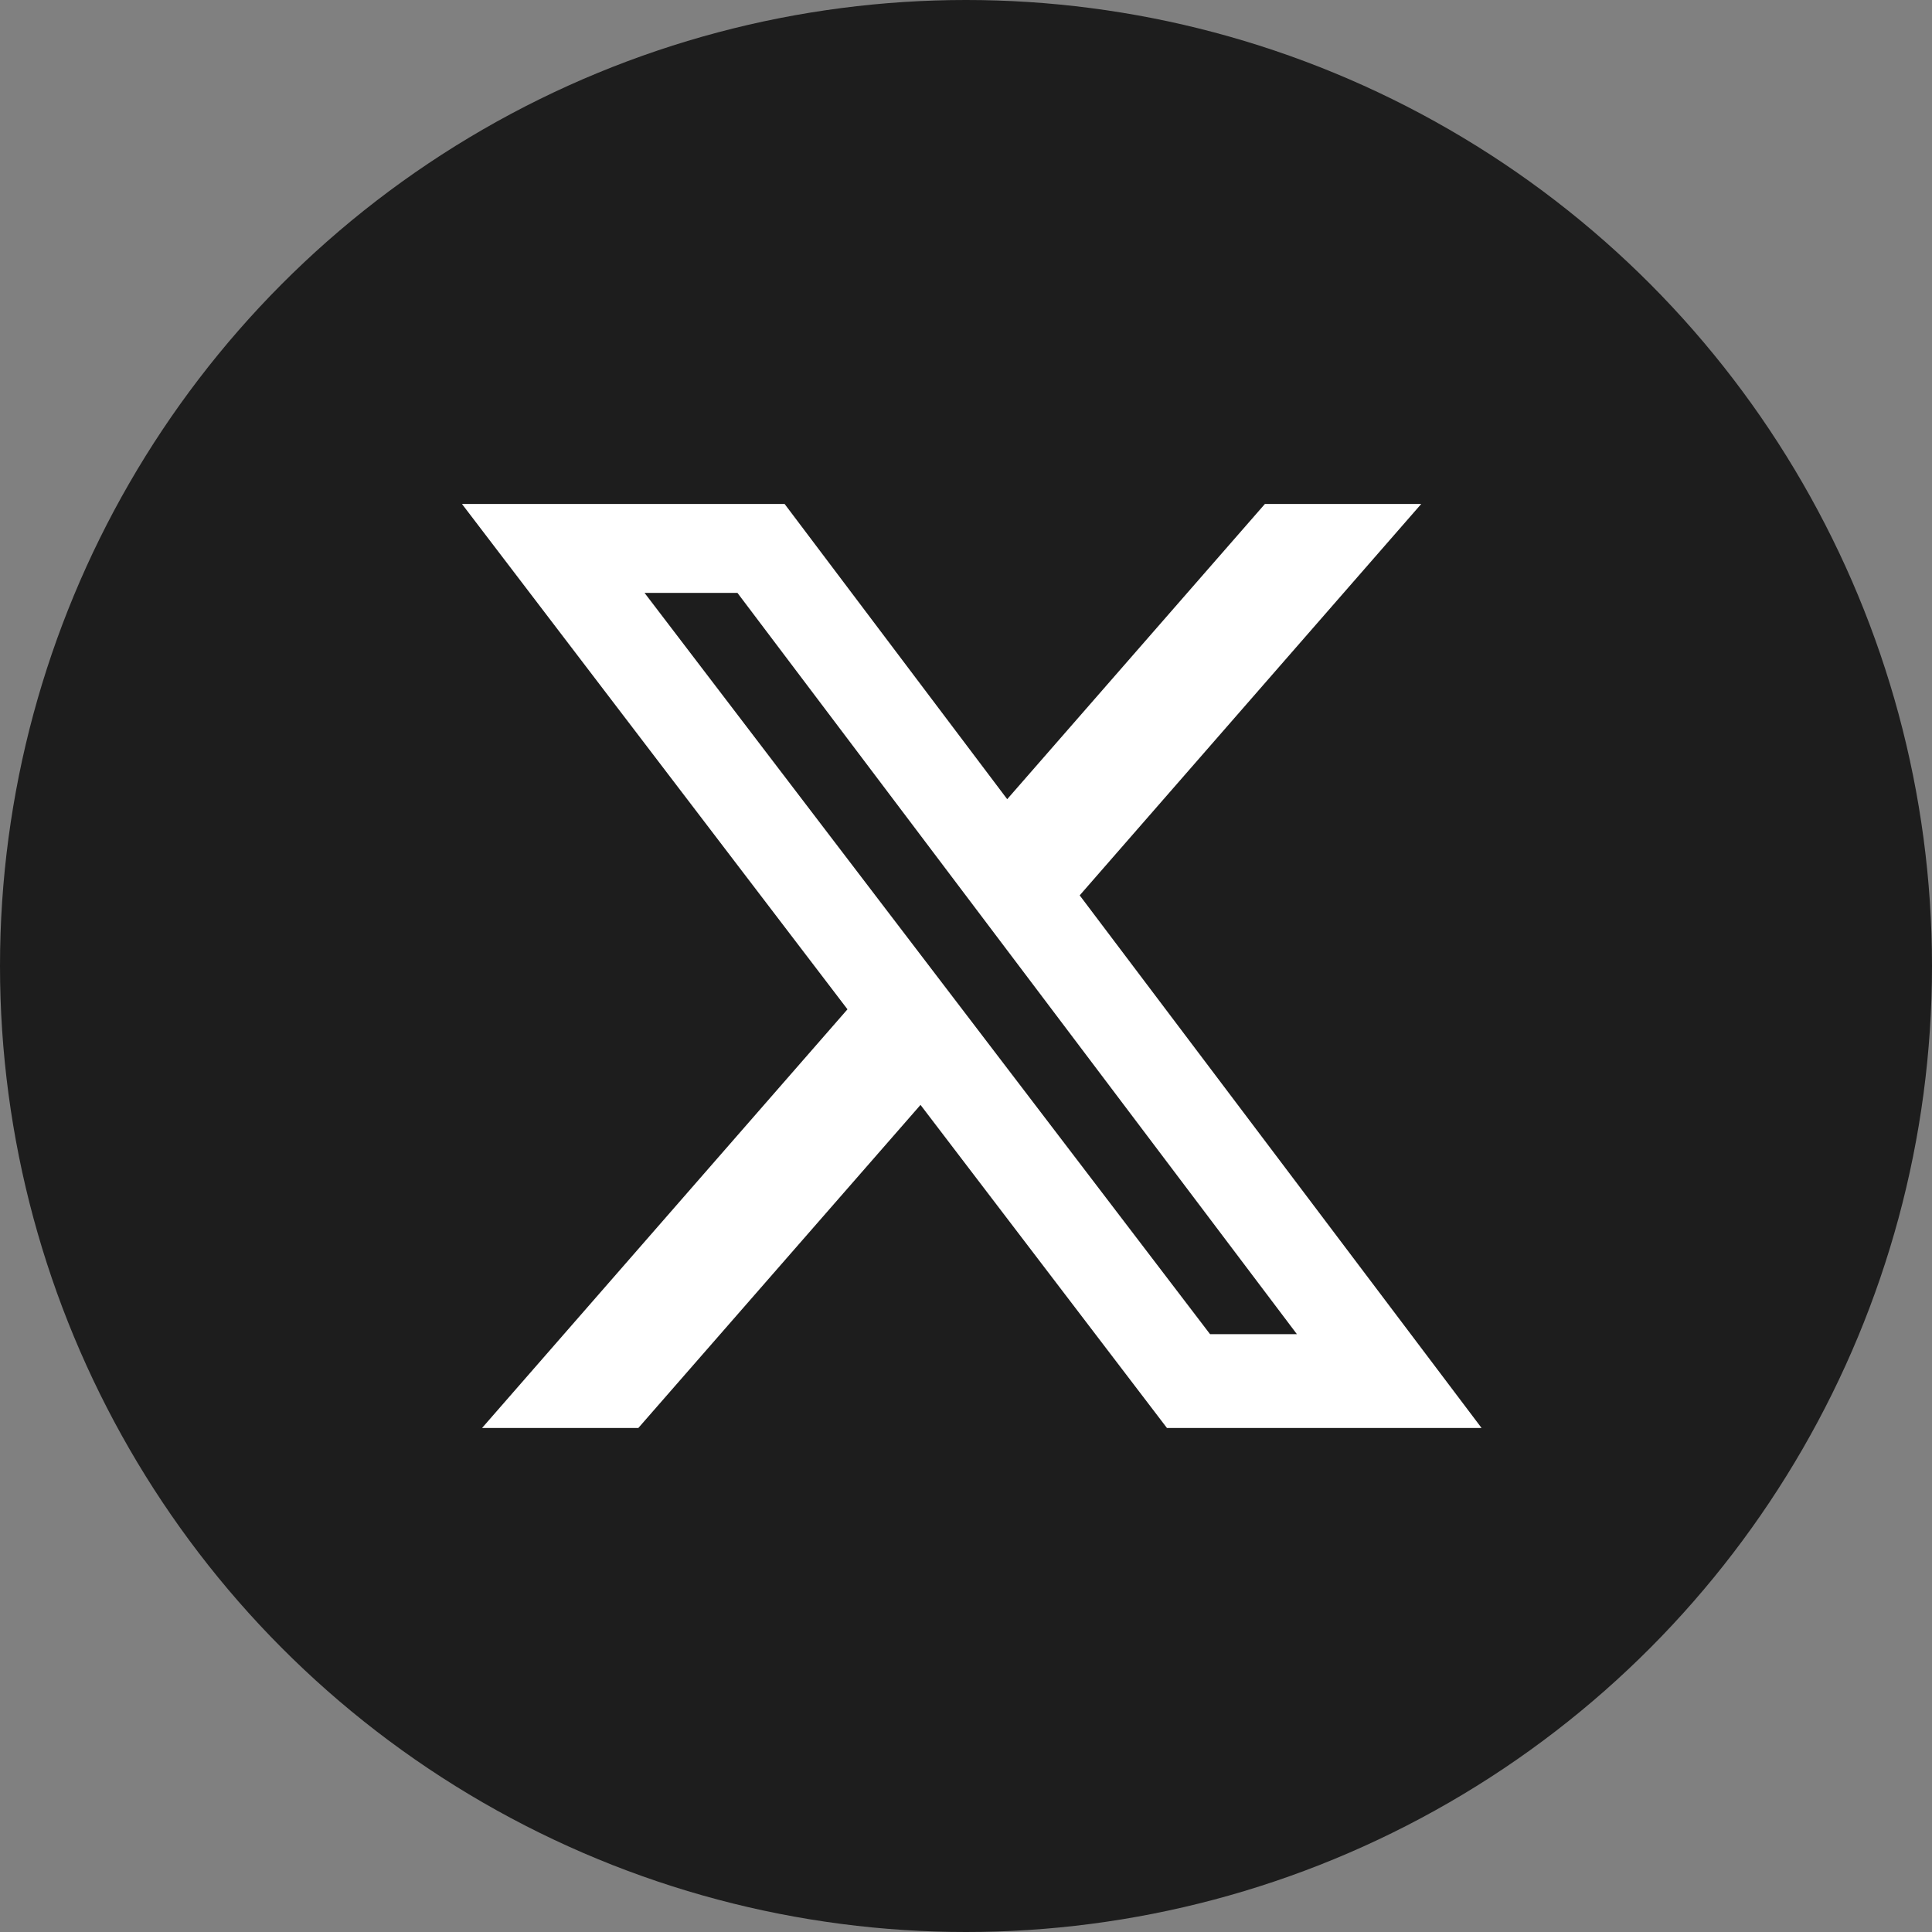
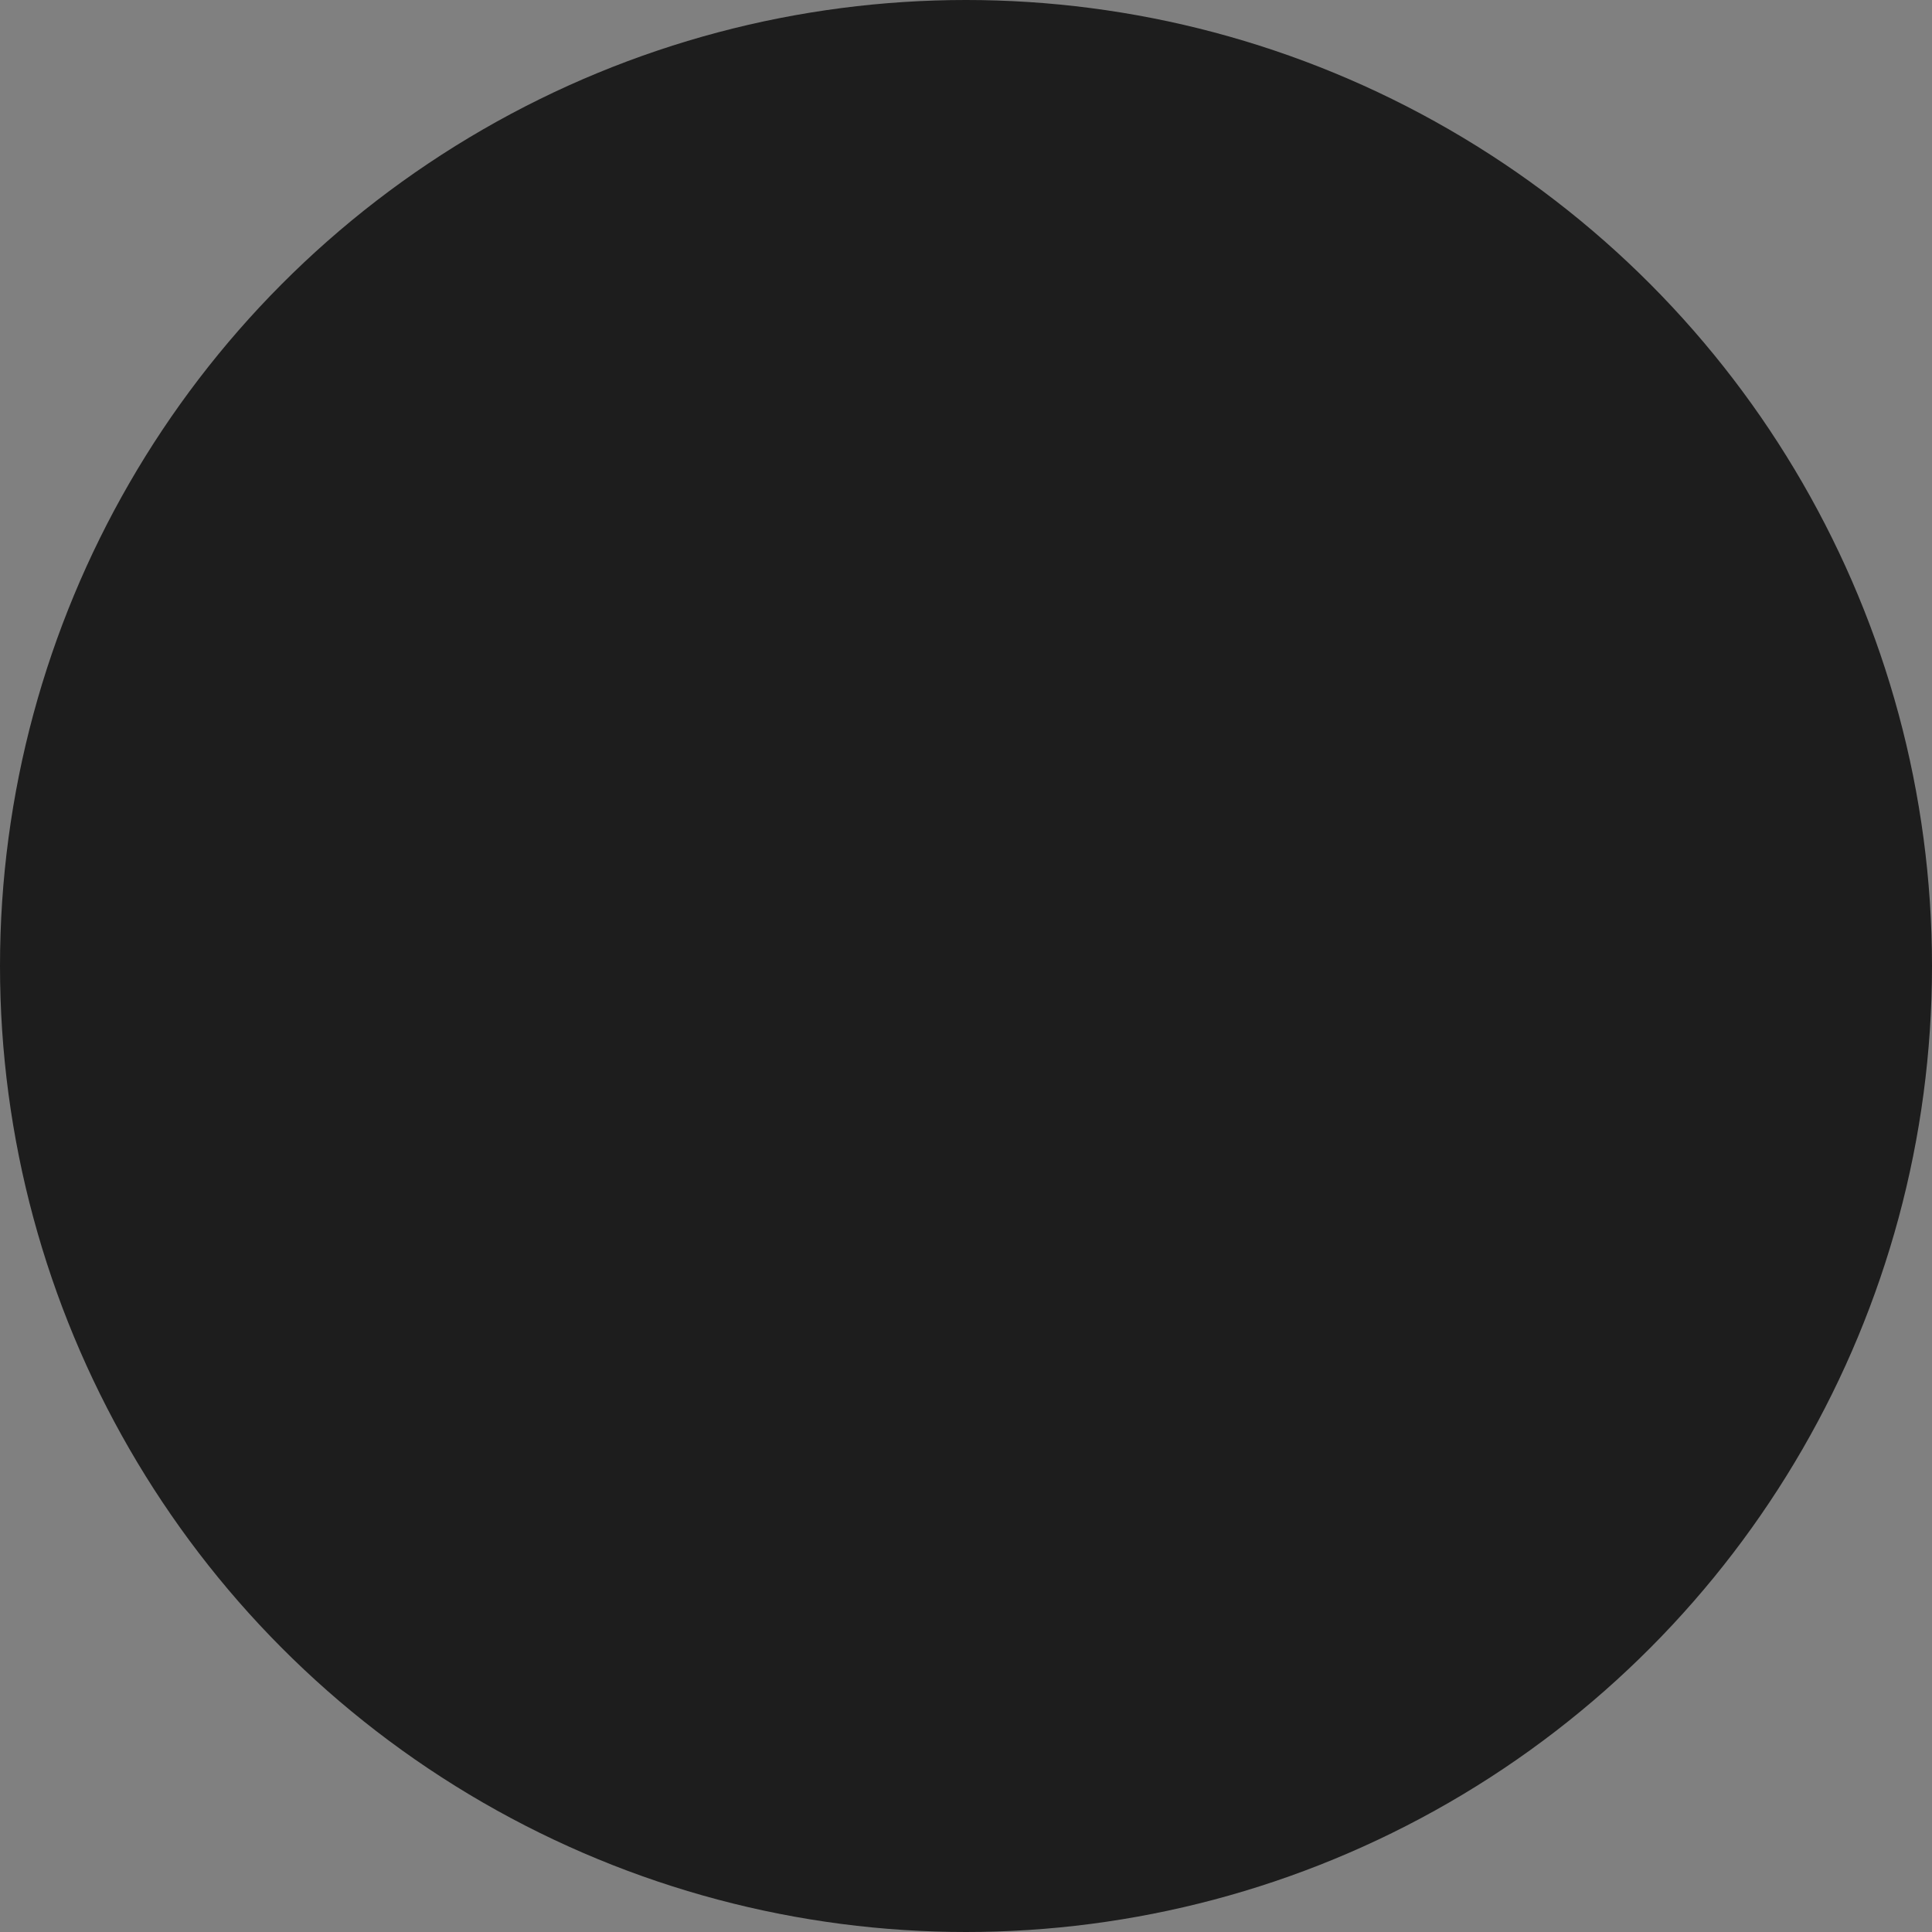
<svg xmlns="http://www.w3.org/2000/svg" width="46" height="46" viewBox="0 0 46 46">
  <rect x="0" y="0" width="46" height="46" fill="#808080" stroke="none" />
  <g id="icon_twitter-X" transform="translate(-0.001 0)">
    <circle id="bg" cx="23" cy="23" r="23" transform="translate(0.001 0)" fill="#1d1d1d" />
-     <path id="twitter-x" d="M19.117.75H22.84l-8.132,9.319L24.276,22.75H16.785l-5.867-7.692L4.2,22.75H.479l8.7-9.968L0,.75H7.682l5.3,7.029L19.118.75Zm-1.3,19.767h2.063L6.559,2.867H4.347l13.465,17.65Z" transform="translate(11 11.249)" fill="#fff" />
  </g>
</svg>